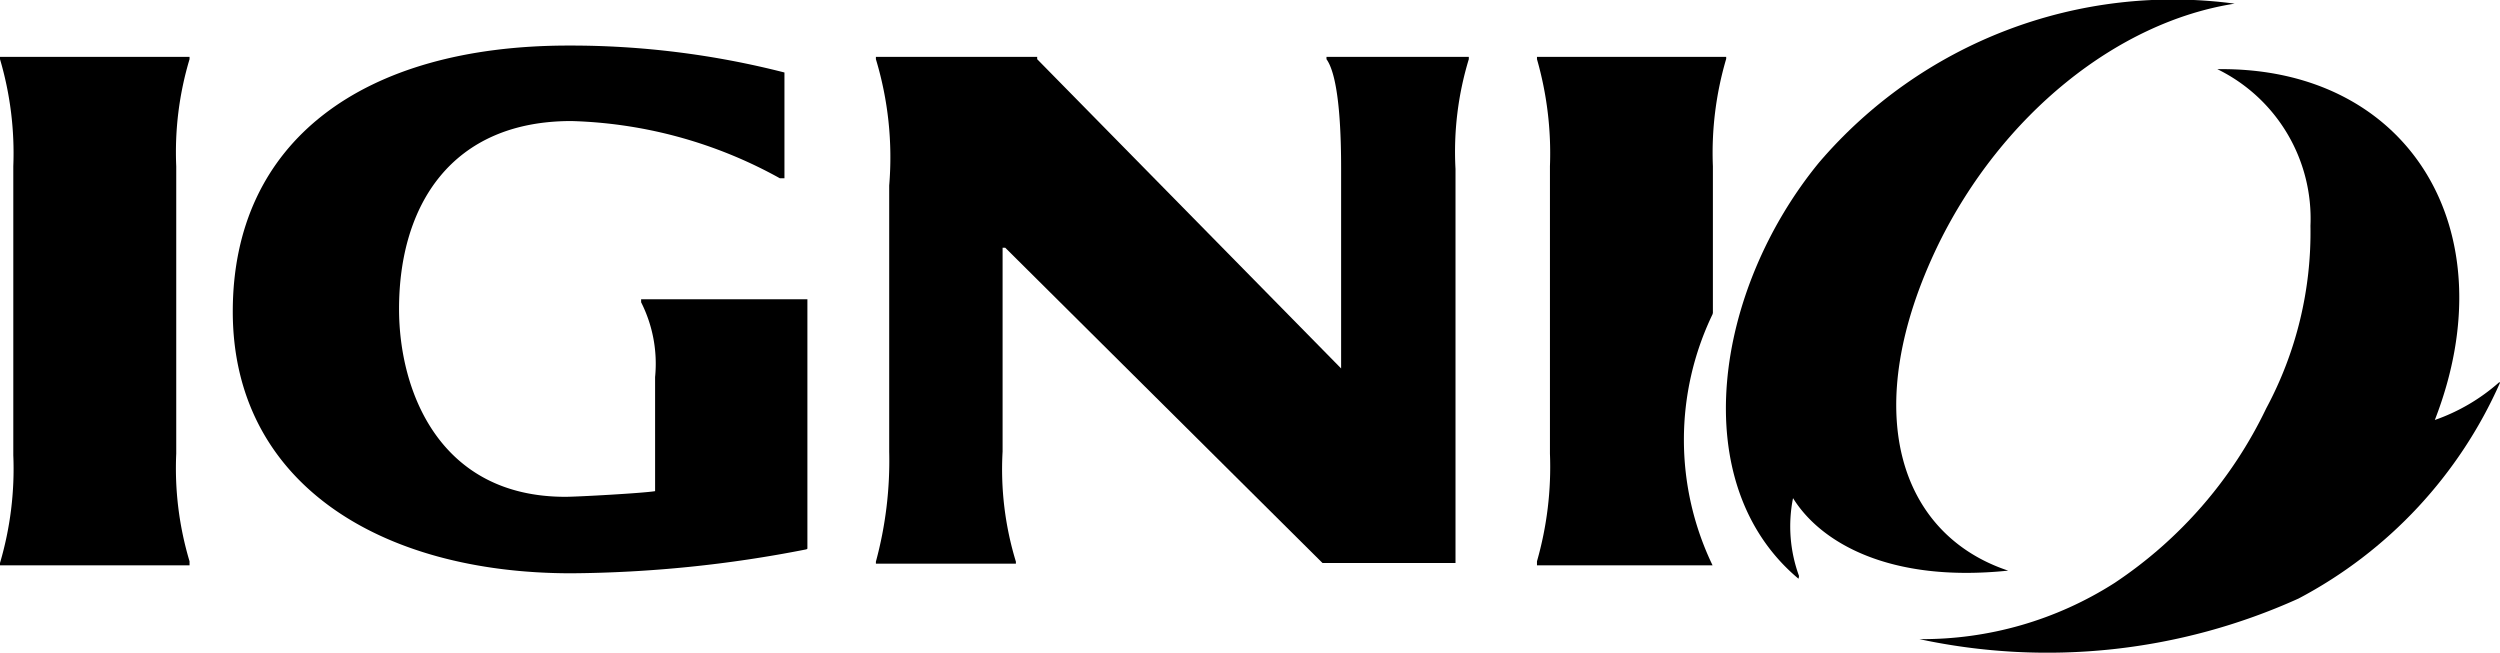
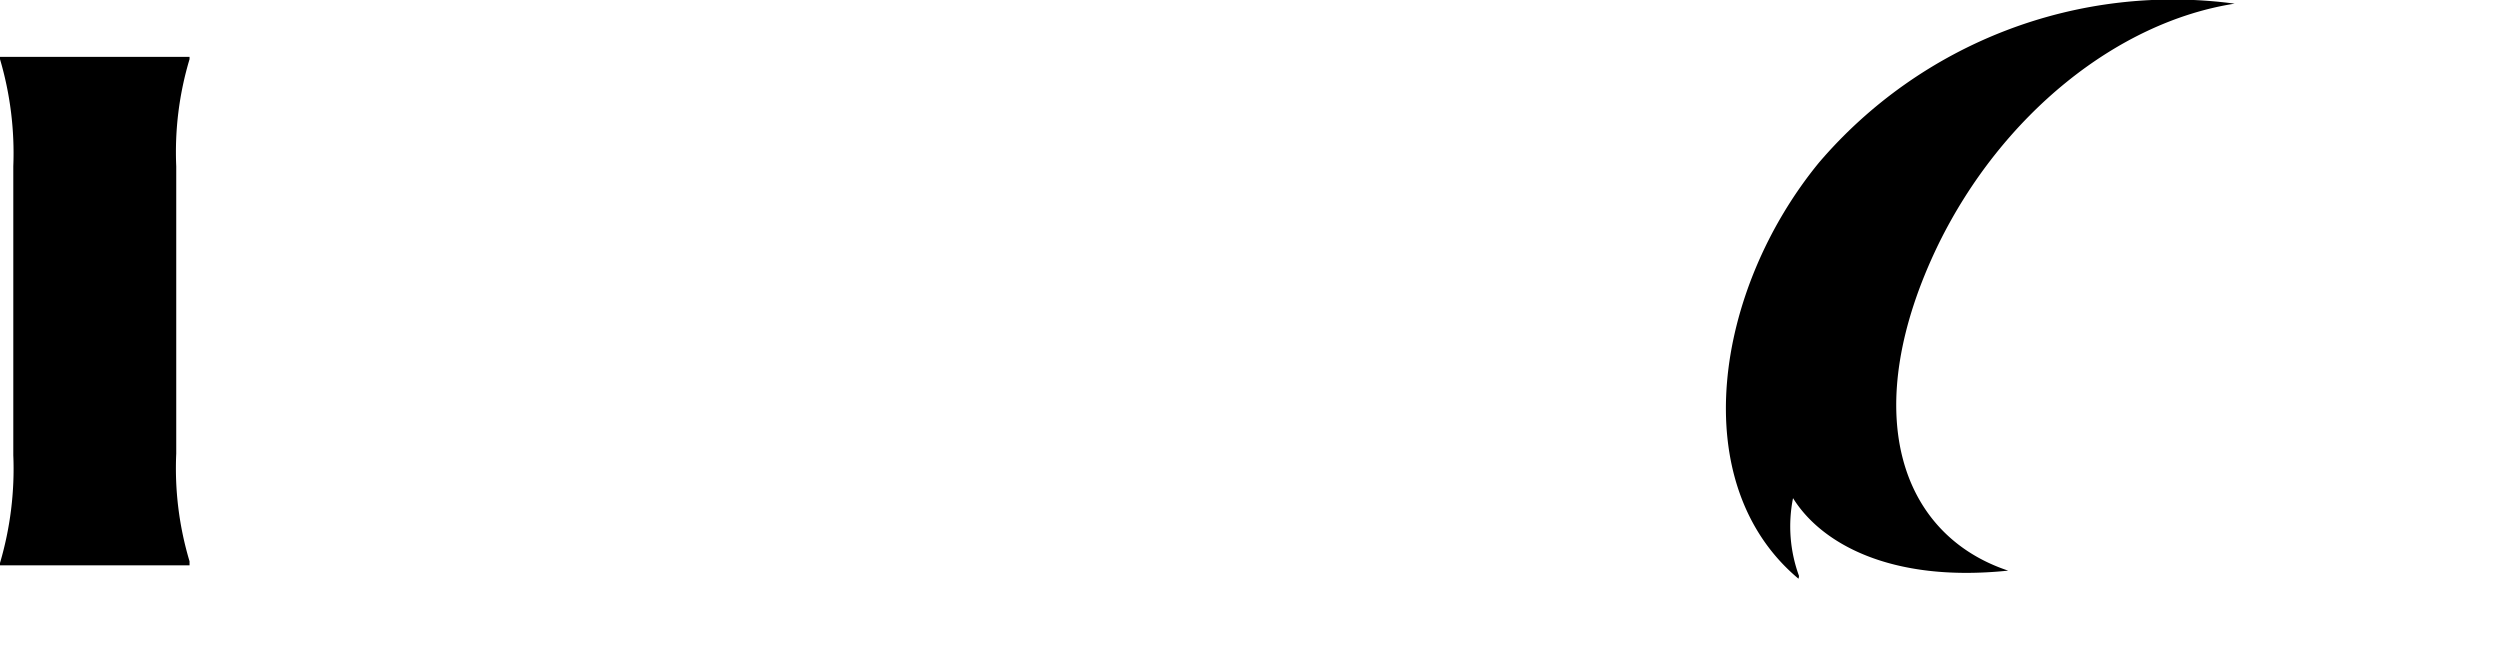
<svg xmlns="http://www.w3.org/2000/svg" width="75.18" height="19.64" viewBox="0 0 75.18 19.64">
-   <path d="M75.18,11.51A13.51,13.51,0,0,1,69.12,18a18.33,18.33,0,0,1-11.4,1.22s0,0,0,0a10.74,10.74,0,0,0,5.87-1.69,13.09,13.09,0,0,0,4.56-5.25,11.19,11.19,0,0,0,1.33-5.49,5,5,0,0,0-2.8-4.71s0,0,0,0C72.42,2,75.45,6.9,73.22,12.63a5.8,5.8,0,0,0,1.93-1.13S75.18,11.49,75.18,11.51Z" />
  <path d="M54.08,17.4c-3.41-2.86-2.52-8.68.62-12.51A14,14,0,0,1,67.2.11c.06,0,0,0,0,0-3.53.55-7,3.34-8.91,7.24-2.42,5-1.18,8.72,2.1,9.81,0,0,0,0,0,0-3.56.37-5.64-.84-6.47-2.18a4.34,4.34,0,0,0,.18,2.34S54.09,17.41,54.08,17.4Z" />
-   <path d="M24.25,16.52a37.76,37.76,0,0,1-7.07.72C11.4,17.24,7,14.5,7,9.37s3.92-8,10.1-8a25.91,25.91,0,0,1,6.49.81V5.36h-.14a13.68,13.68,0,0,0-6.27-1.72C13.58,3.64,12,6.17,12,9.29c0,2.48,1.22,5.65,5,5.65.37,0,2.34-.11,2.7-.17V11.34a4.1,4.1,0,0,0-.42-2.25V9h5v7.5Z" />
-   <path d="M44.14,1.71H39.89v.07c.41.57.44,2.43.44,3.3v6l-9.14-9.3V1.71H26.34v.07a10.2,10.2,0,0,1,.4,3.8v8a11.6,11.6,0,0,1-.4,3.31v.06h4.21v-.06a9.5,9.5,0,0,1-.4-3.31V7.45h.08l9.54,9.48h4V5.08a9.55,9.55,0,0,1,.4-3.3V1.71Z" />
  <path d="M0,17v-.07a10,10,0,0,0,.4-3.24V5A10,10,0,0,0,0,1.78V1.71H5.7v.07A9.73,9.73,0,0,0,5.3,5v8.64a9.75,9.75,0,0,0,.4,3.24V17Z" />
-   <path d="M51.51,9.41V5a10,10,0,0,1,.4-3.23V1.71H46.22v.07A10.29,10.29,0,0,1,46.61,5v8.64a10.32,10.32,0,0,1-.39,3.24V17H51.5a8.7,8.7,0,0,1,0-7.55Z" />
</svg>